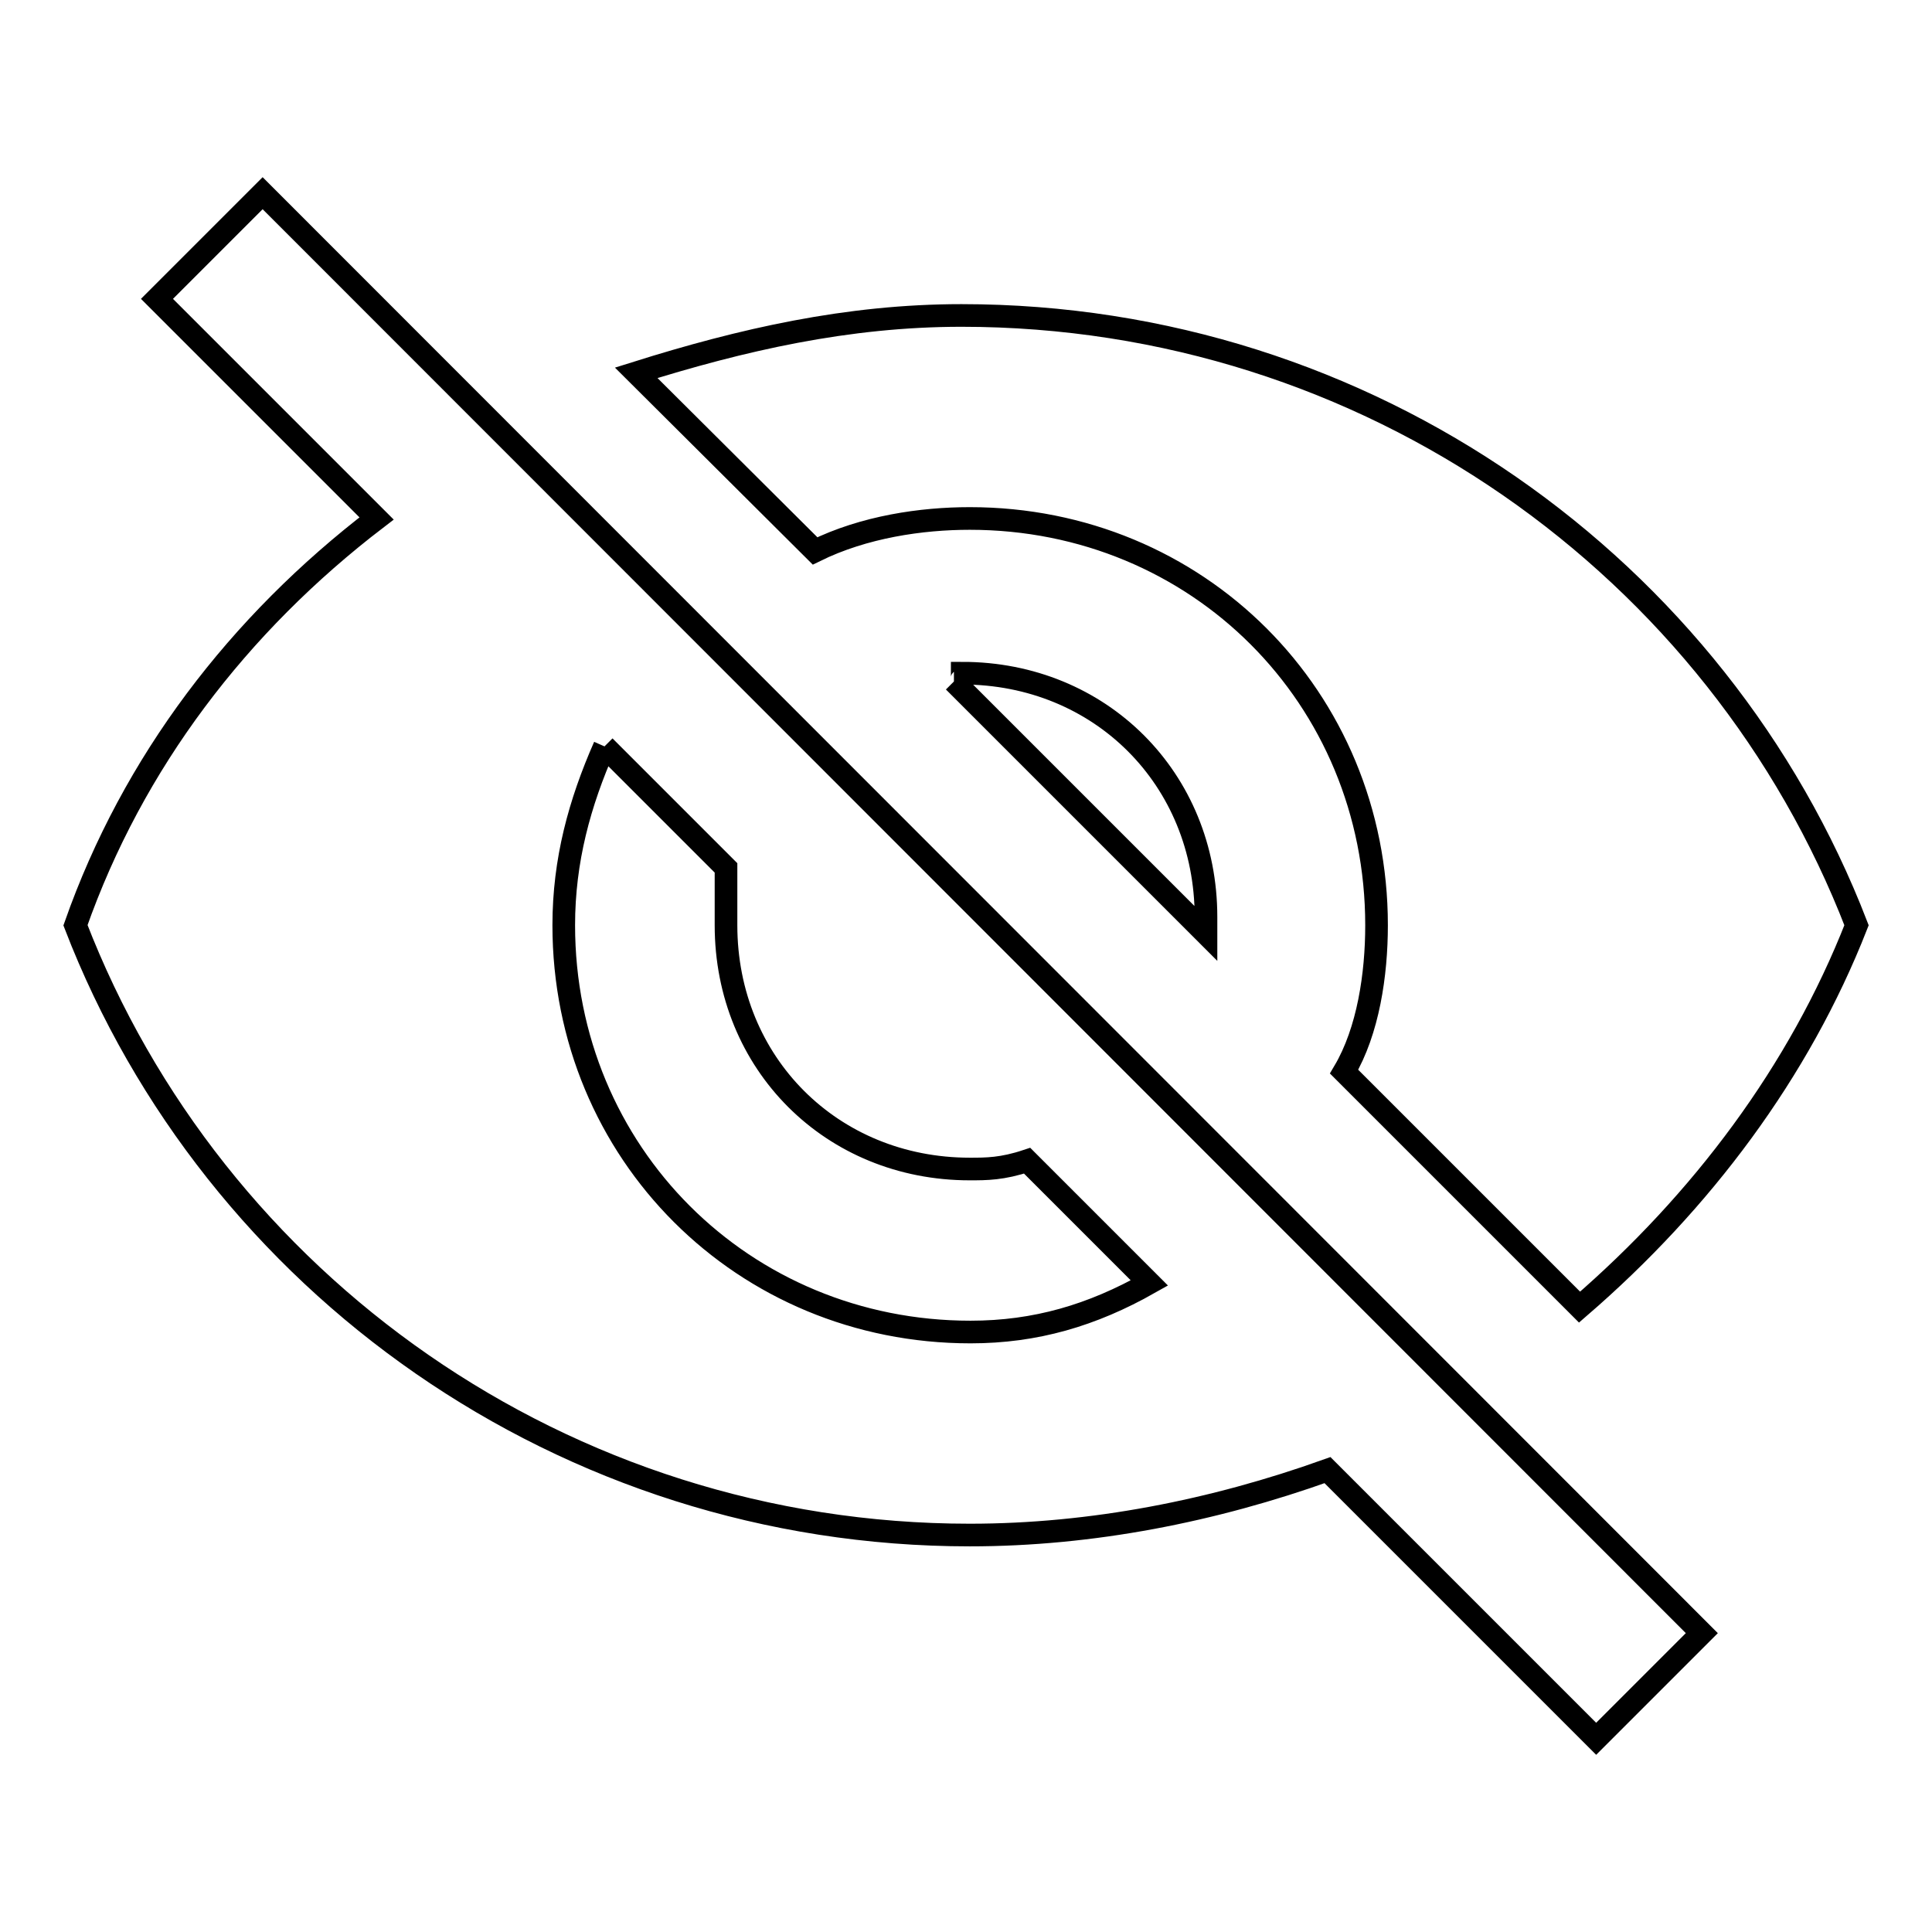
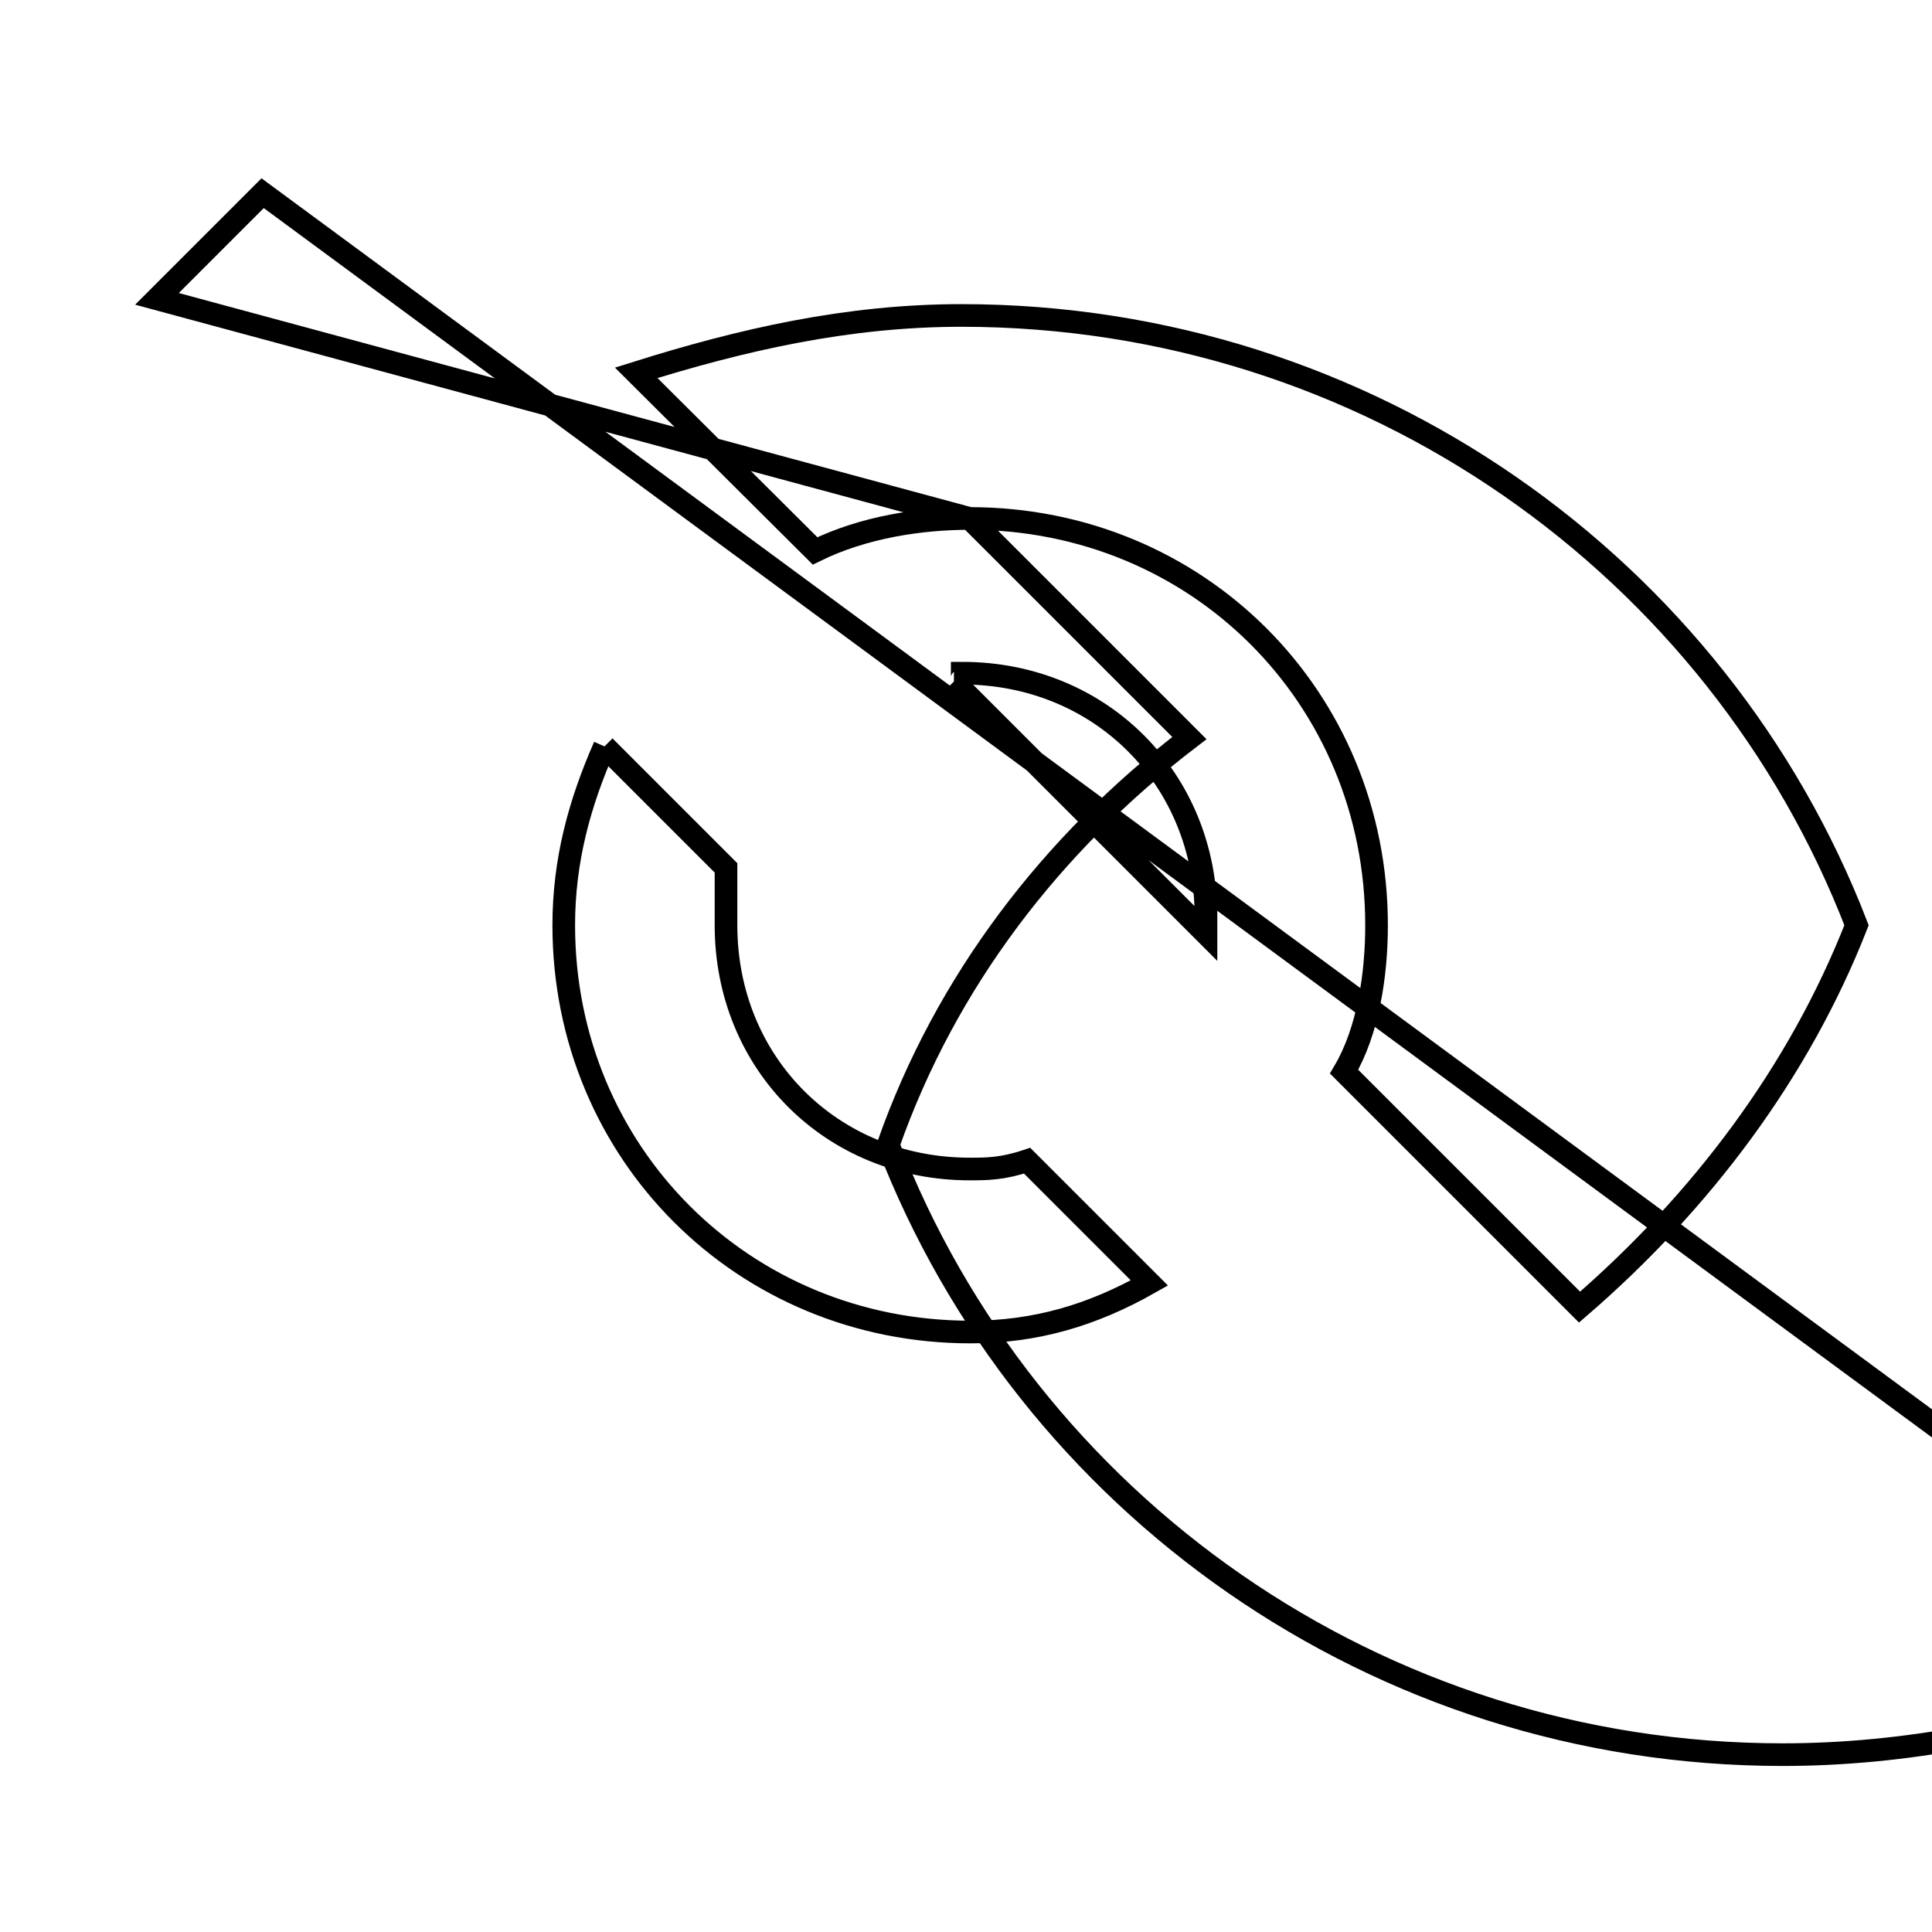
<svg xmlns="http://www.w3.org/2000/svg" version="1.1" x="0px" y="0px" viewBox="0 0 256 256" enable-background="new 0 0 256 256" xml:space="preserve">
  <g>
    <g>
-       <path stroke-width="3" fill-opacity="0" stroke="#000000" d="M128.5,68.7c30.2,0,53.9,23.7,53.9,53.9c0,6.5-1.1,14-4.3,19.4l31.2,31.2c16.2-14,29.1-31.2,36.7-50.6c-18.3-47.4-64.7-80.8-118.6-80.8c-15.1,0-29.1,3.2-43.1,7.6L108,73C114.5,69.8,122.1,68.7,128.5,68.7 M20.8,39.6l24.8,24.8l4.3,4.3c-18.3,14-32.3,32.3-39.9,53.9c18.3,47.4,64.7,80.8,118.5,80.8c16.2,0,32.3-3.2,47.4-8.6l4.3,4.3l31.3,31.3l14-14L34.8,25.6L20.8,39.6z M80.1,98.9L96.2,115v7.6c0,18.3,14,32.3,32.3,32.3c2.2,0,4.3,0,7.6-1.1l16.2,16.2c-7.6,4.3-15.1,6.5-23.7,6.5c-30.1,0-53.9-23.7-53.9-53.9C74.7,114,76.8,106.4,80.1,98.9 M126.4,90.3l33.4,33.4v-2.2c0-18.3-14-32.3-32.3-32.3C127.5,90.3,127.5,90.3,126.4,90.3" />
+       <path stroke-width="3" fill-opacity="0" stroke="#000000" d="M128.5,68.7c30.2,0,53.9,23.7,53.9,53.9c0,6.5-1.1,14-4.3,19.4l31.2,31.2c16.2-14,29.1-31.2,36.7-50.6c-18.3-47.4-64.7-80.8-118.6-80.8c-15.1,0-29.1,3.2-43.1,7.6L108,73C114.5,69.8,122.1,68.7,128.5,68.7 l24.8,24.8l4.3,4.3c-18.3,14-32.3,32.3-39.9,53.9c18.3,47.4,64.7,80.8,118.5,80.8c16.2,0,32.3-3.2,47.4-8.6l4.3,4.3l31.3,31.3l14-14L34.8,25.6L20.8,39.6z M80.1,98.9L96.2,115v7.6c0,18.3,14,32.3,32.3,32.3c2.2,0,4.3,0,7.6-1.1l16.2,16.2c-7.6,4.3-15.1,6.5-23.7,6.5c-30.1,0-53.9-23.7-53.9-53.9C74.7,114,76.8,106.4,80.1,98.9 M126.4,90.3l33.4,33.4v-2.2c0-18.3-14-32.3-32.3-32.3C127.5,90.3,127.5,90.3,126.4,90.3" />
    </g>
  </g>
</svg>